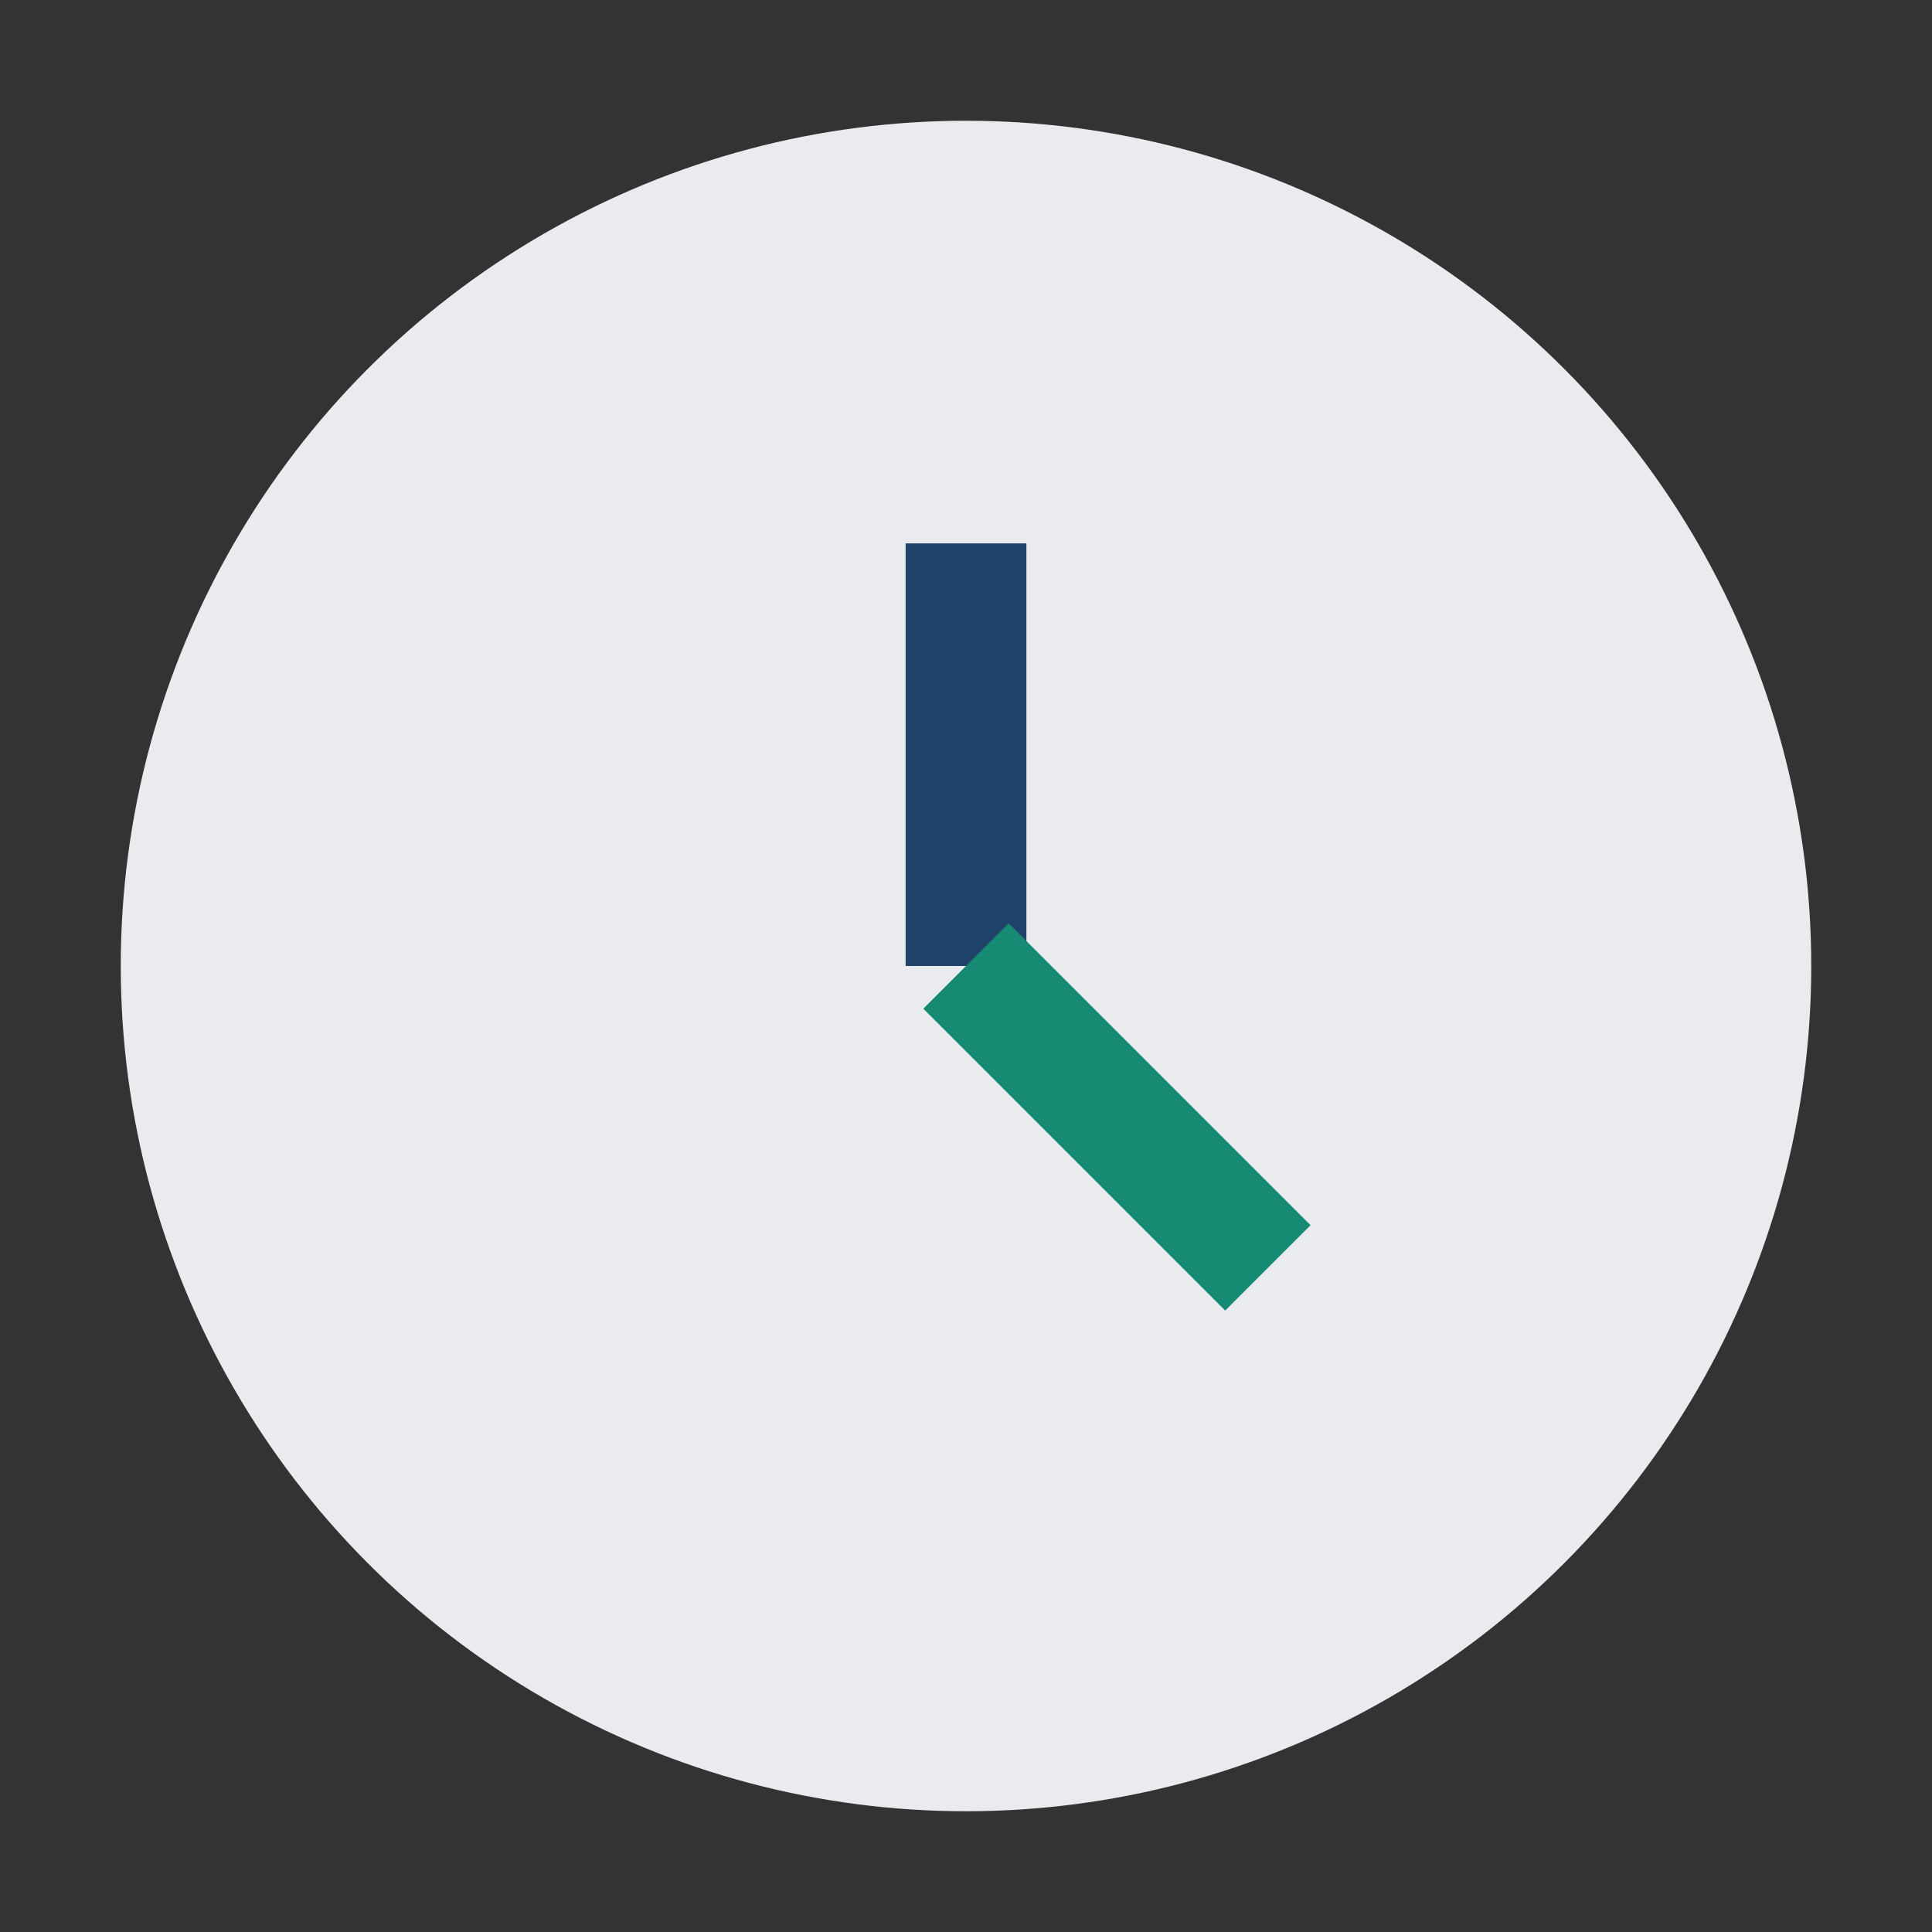
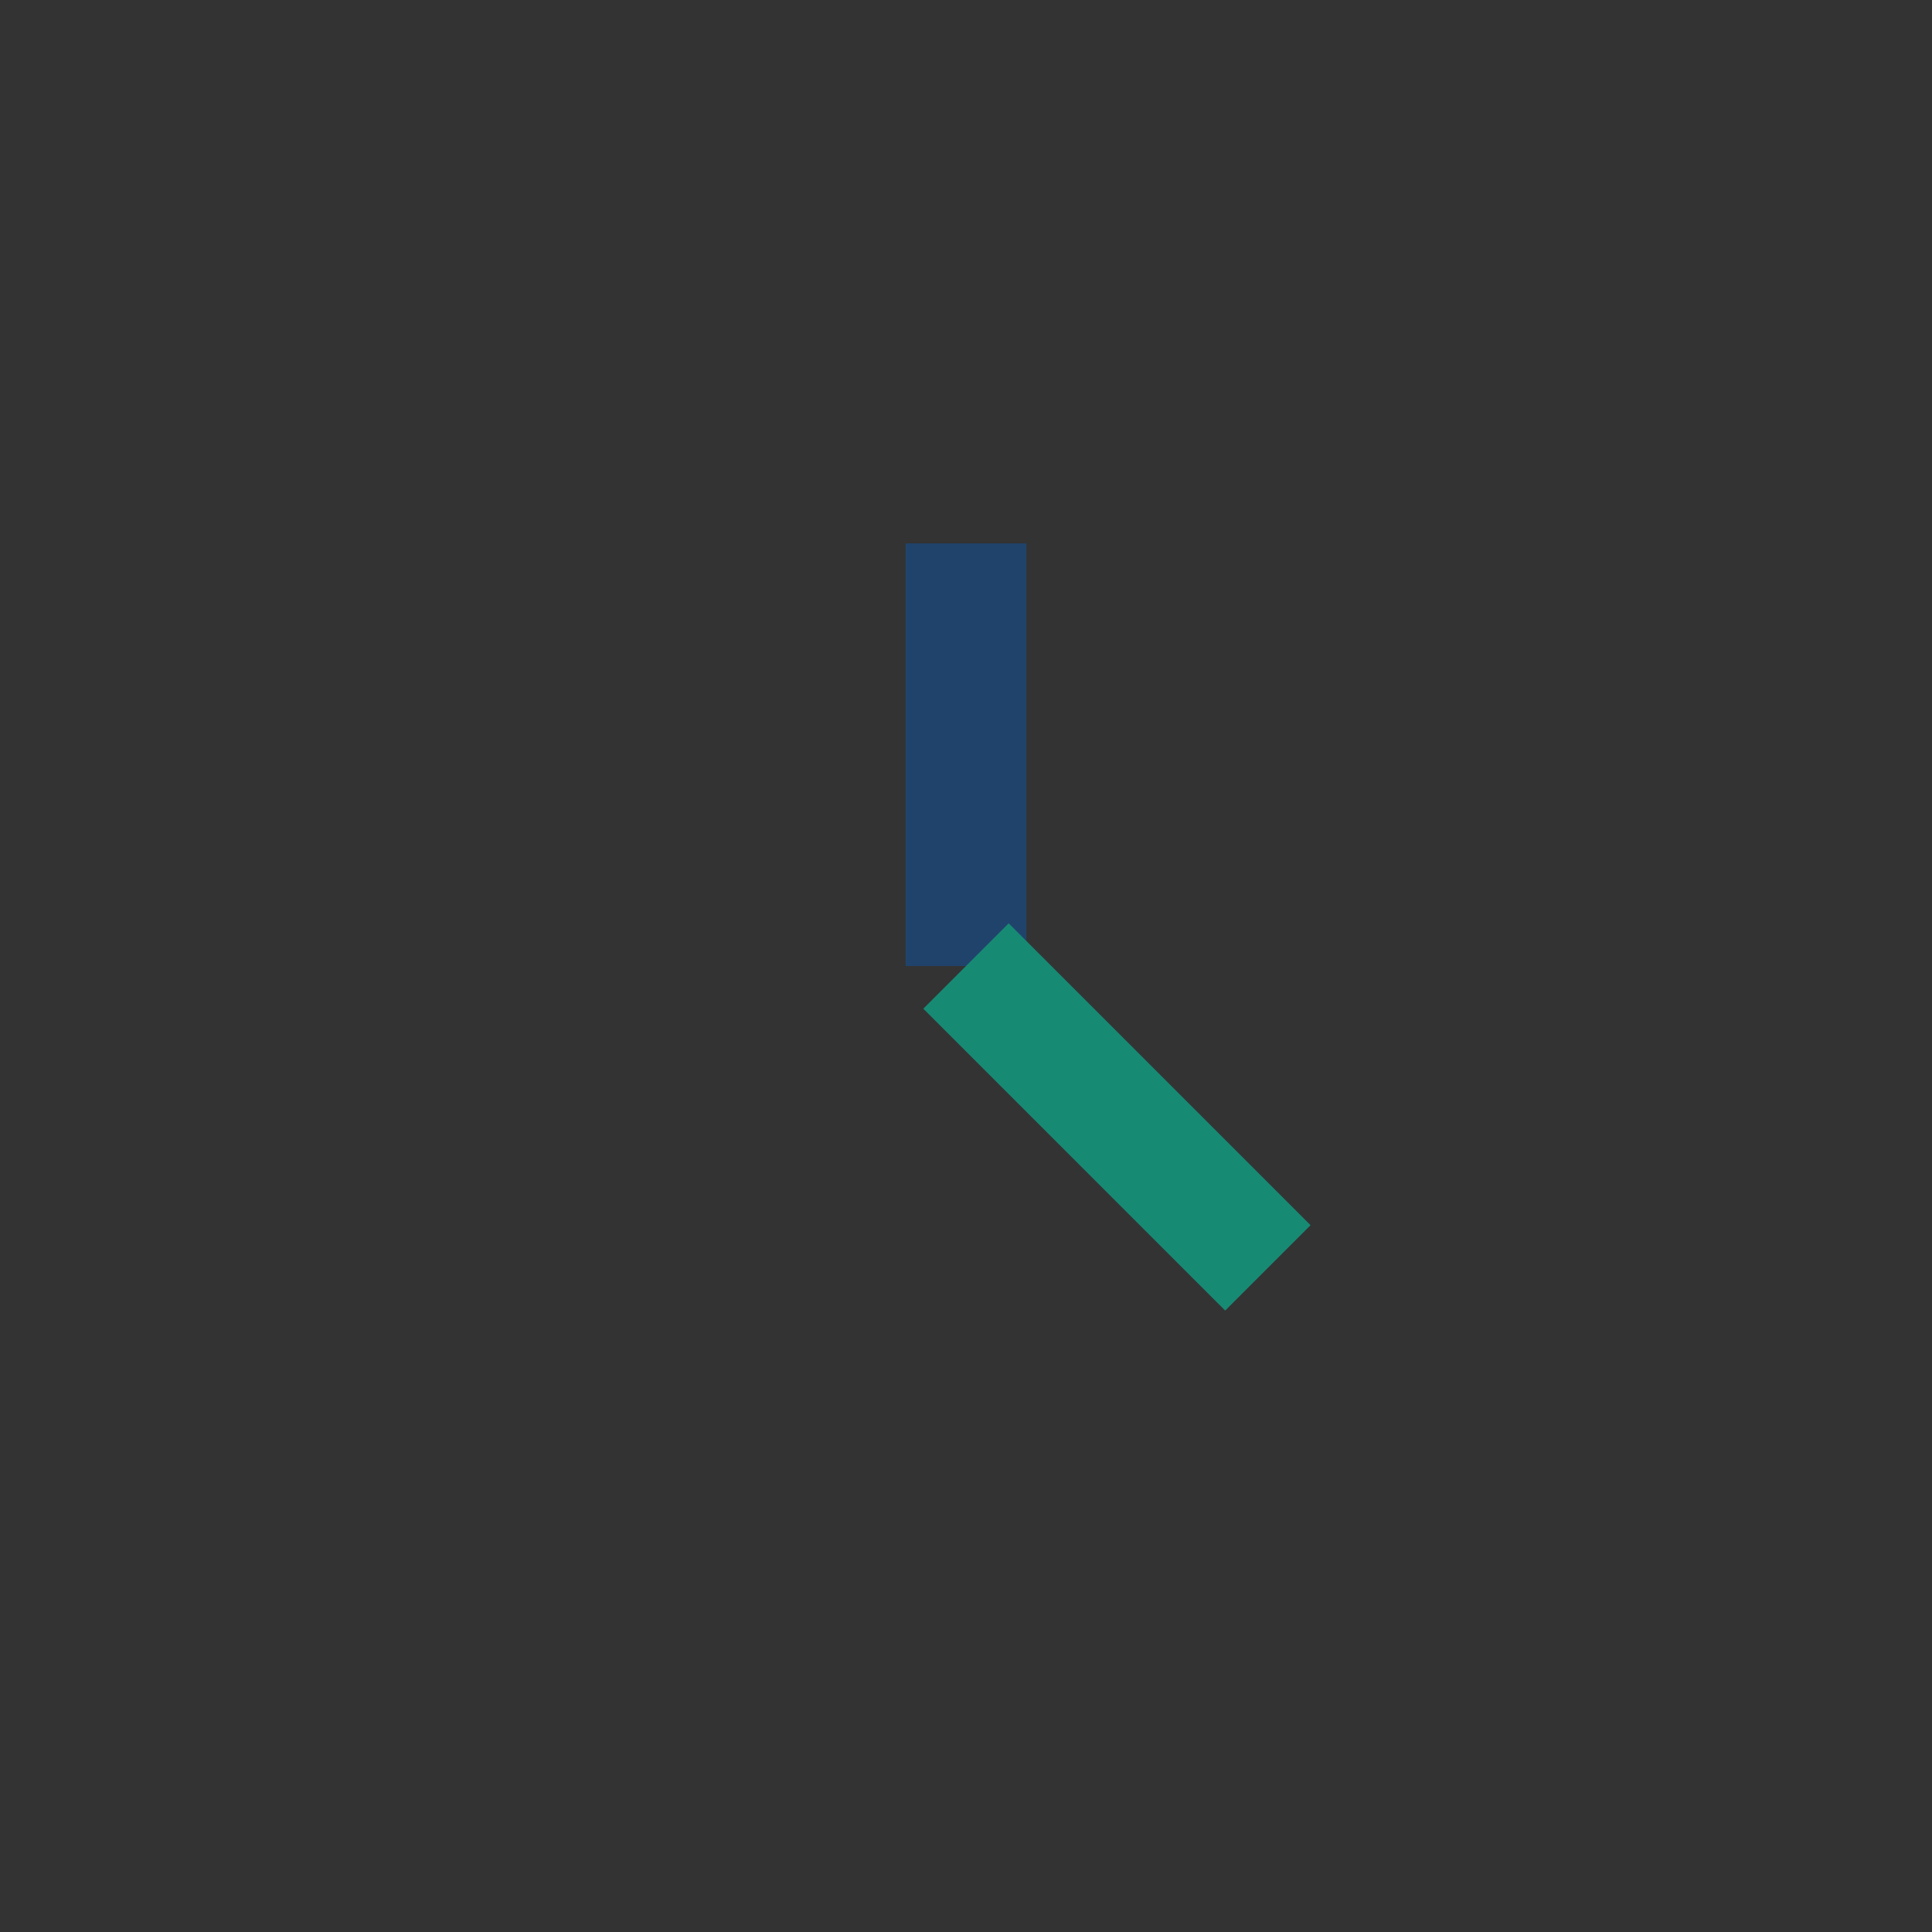
<svg xmlns="http://www.w3.org/2000/svg" width="32" height="32" viewBox="0 0 32 32">
  <rect x="0" y="0" width="32" height="32" fill="#333333" stroke="none" />
-   <circle cx="16" cy="16" r="14" fill="#EAEBEF" />
  <path d="M16 16V9" stroke="#20436C" stroke-width="2" />
  <path d="M16 16l5 5" stroke="#178A74" stroke-width="2" />
</svg>